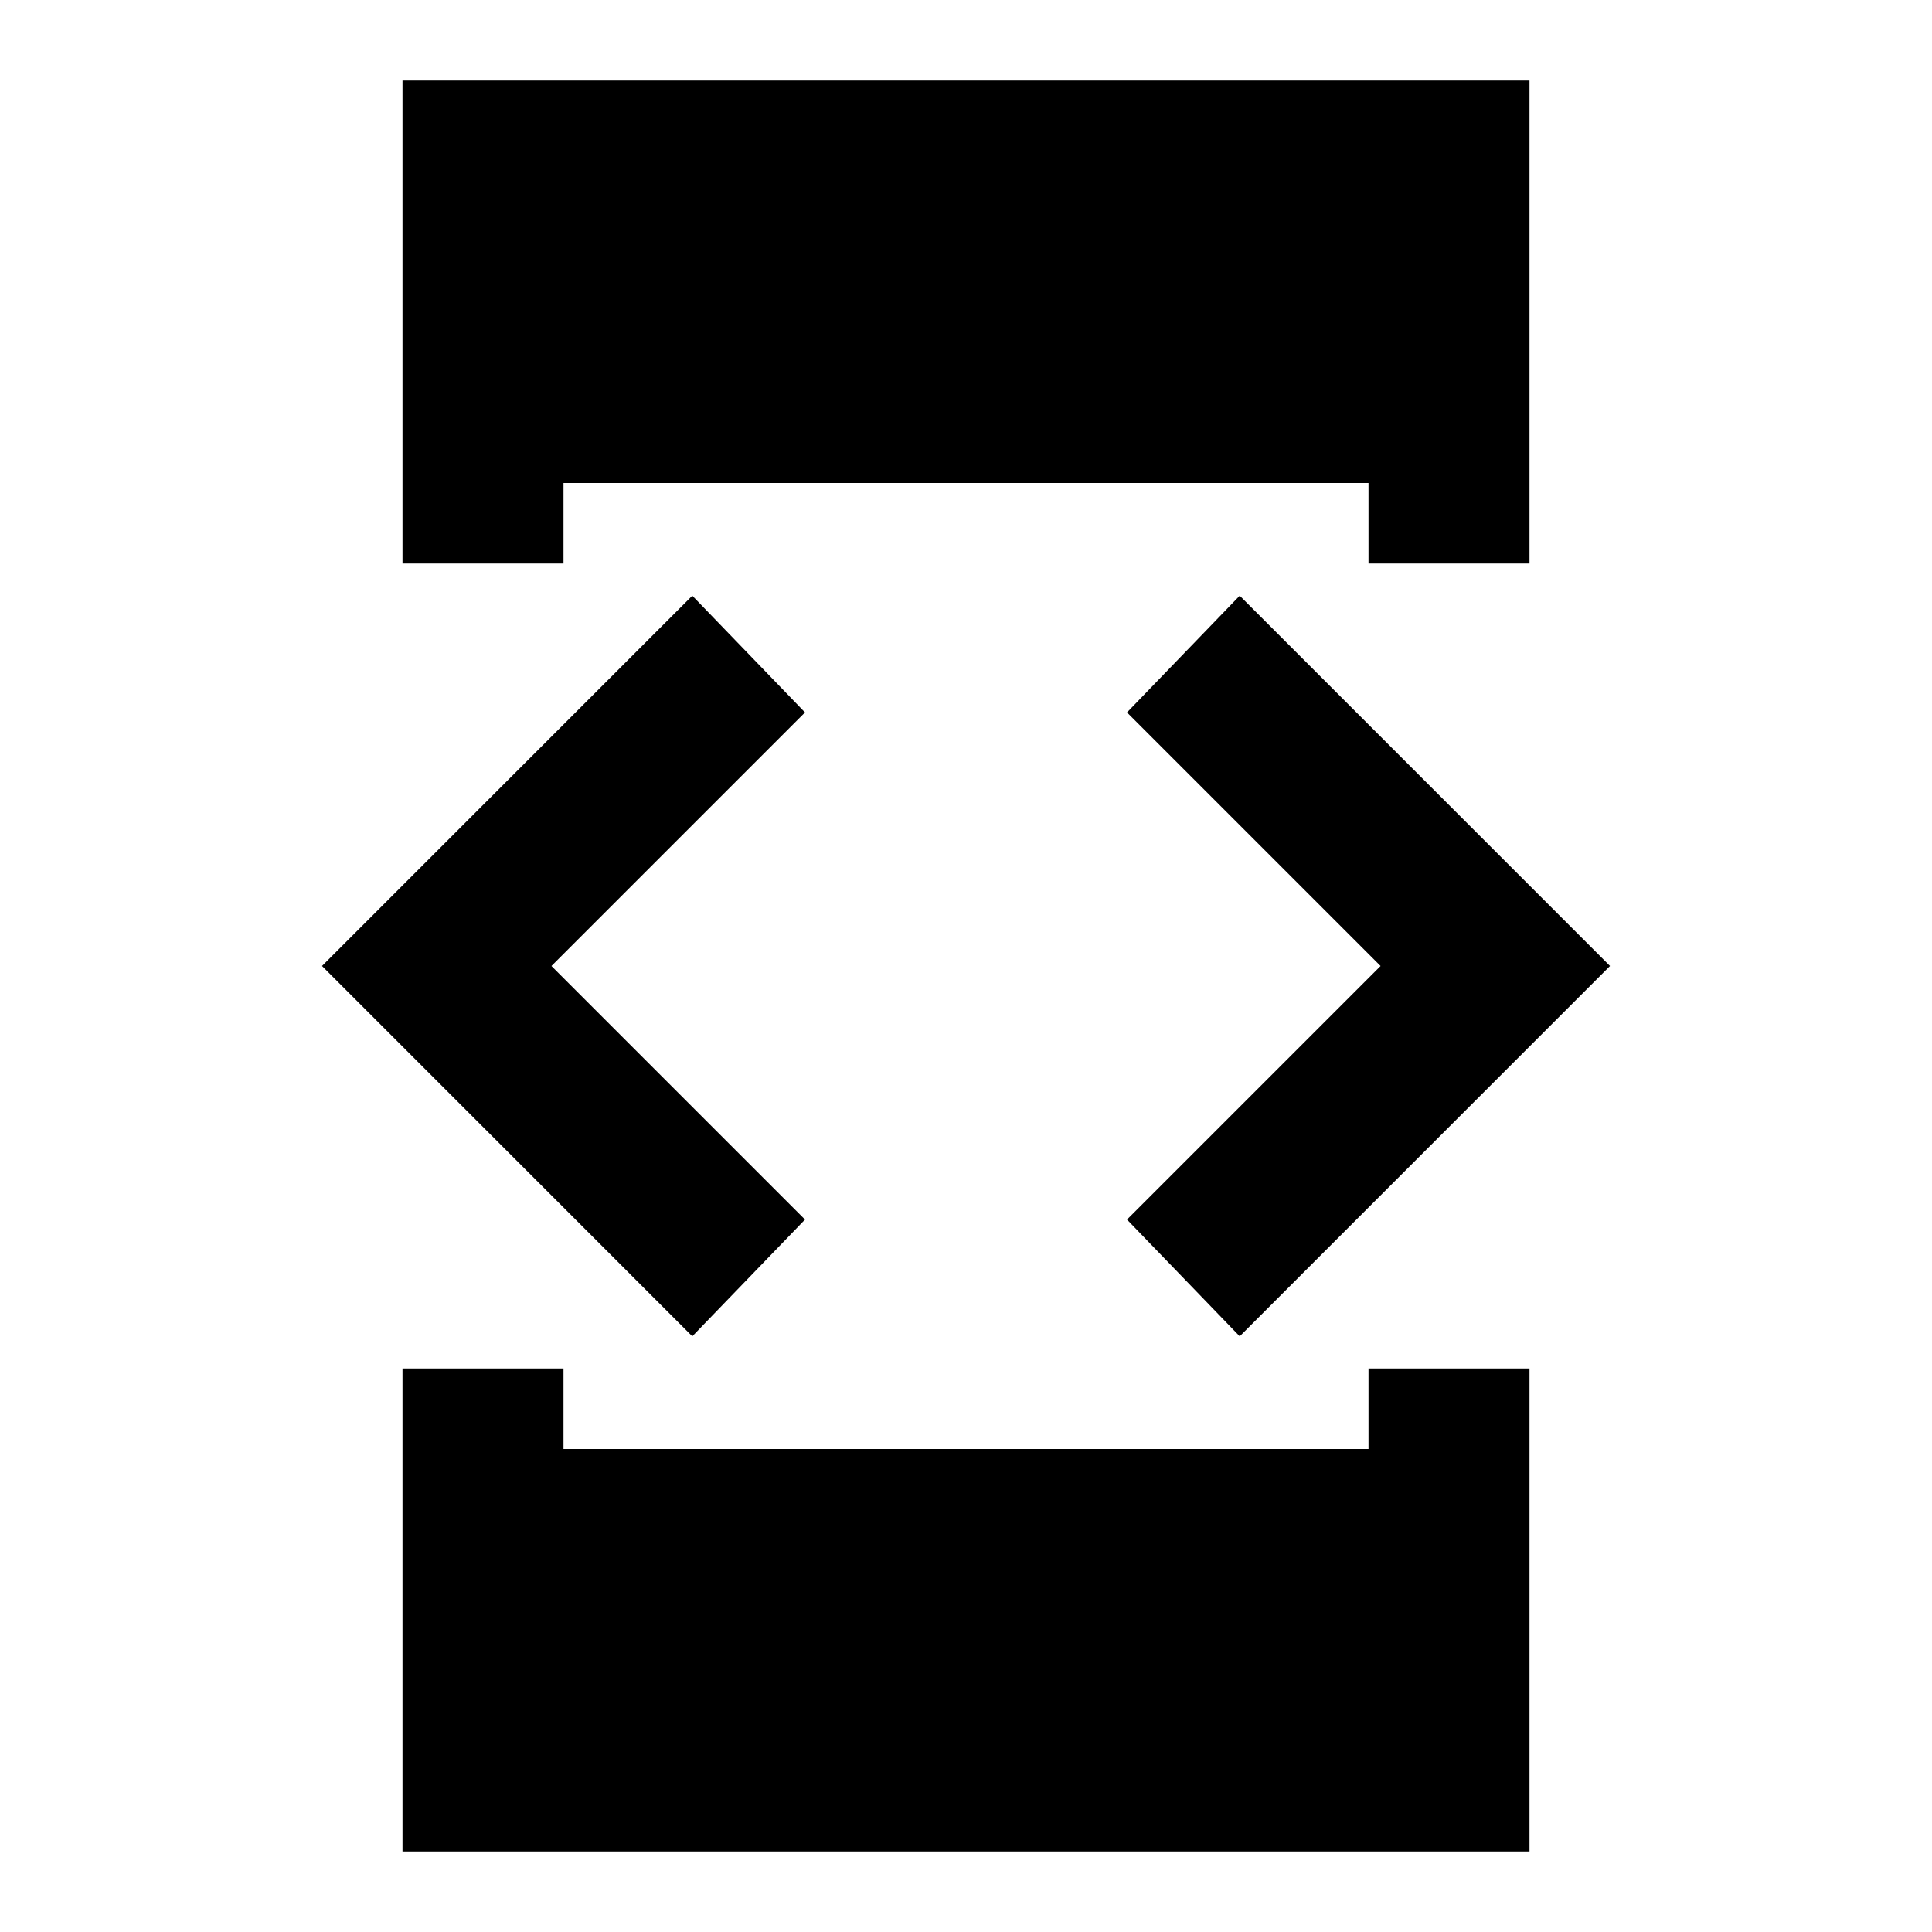
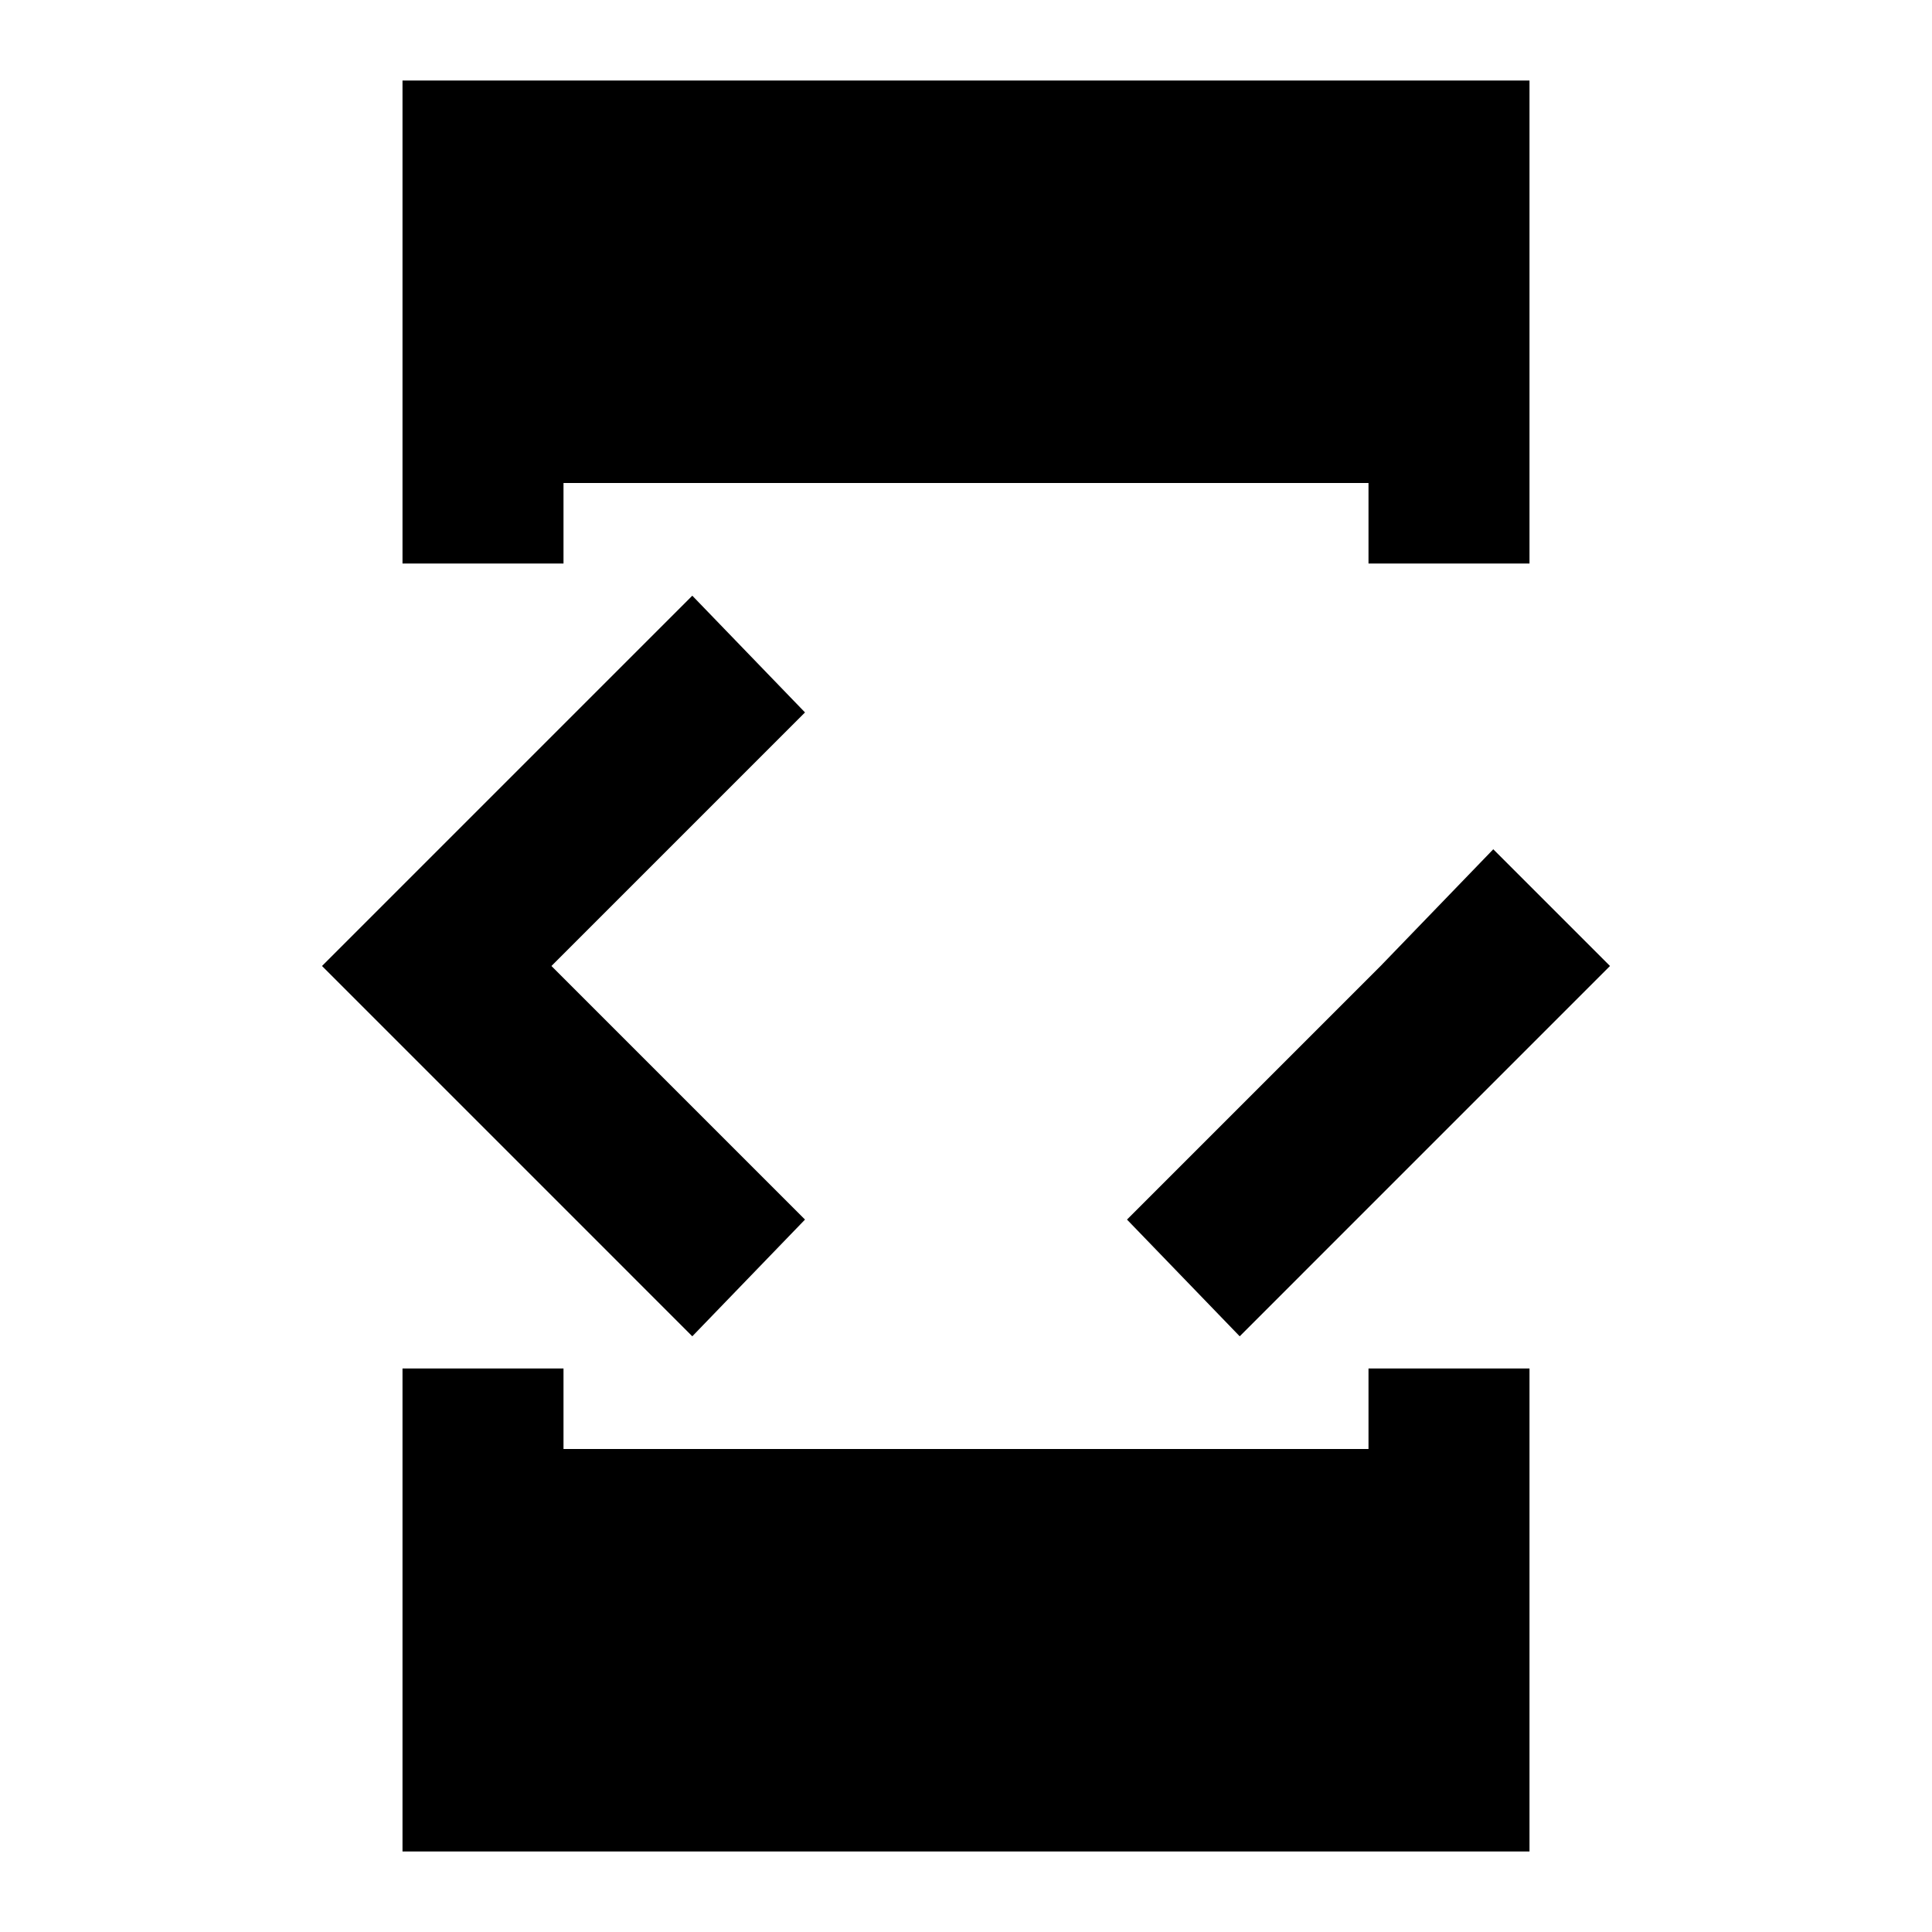
<svg xmlns="http://www.w3.org/2000/svg" width="800" height="800" viewBox="0 0 24 24">
-   <path fill="currentColor" d="M8.6 16.6L4 12l4.6-4.6L10 8.85L6.85 12L10 15.15zM5 17h2v1h10v-1h2v6H5zM7 7H5V1h14v6h-2V6H7zm8.4 9.6L14 15.15L17.15 12L14 8.85l1.4-1.45L20 12z" />
+   <path fill="currentColor" d="M8.6 16.6L4 12l4.6-4.6L10 8.85L6.85 12L10 15.15zM5 17h2v1h10v-1h2v6H5zM7 7H5V1h14v6h-2V6H7zm8.4 9.6L14 15.15L17.15 12l1.4-1.45L20 12z" />
</svg>